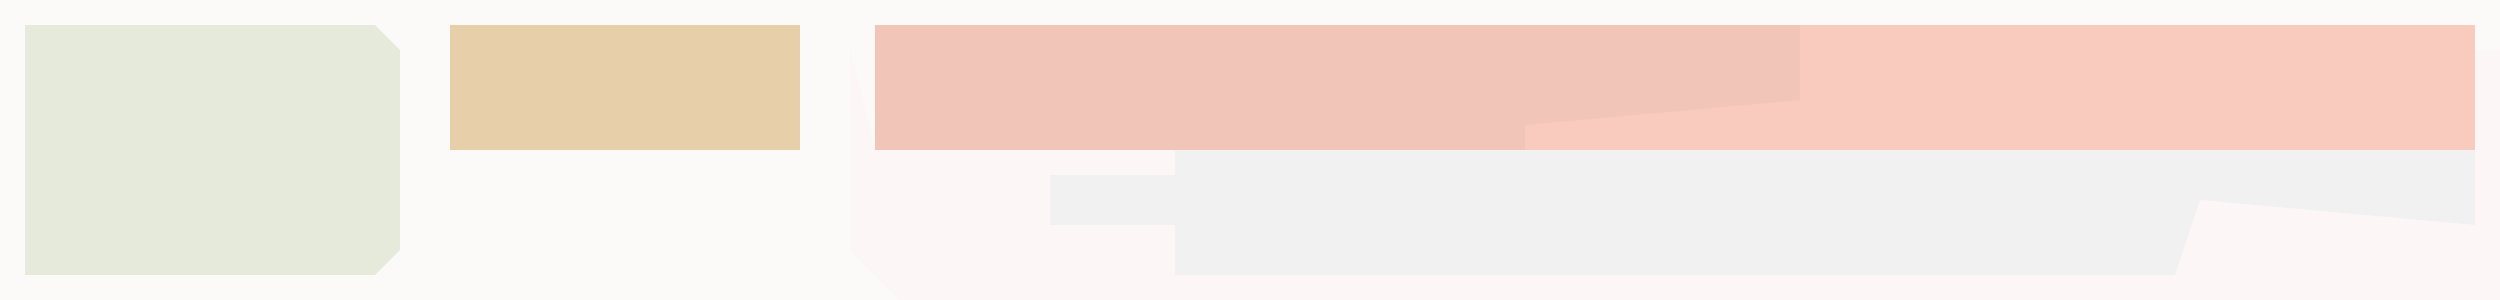
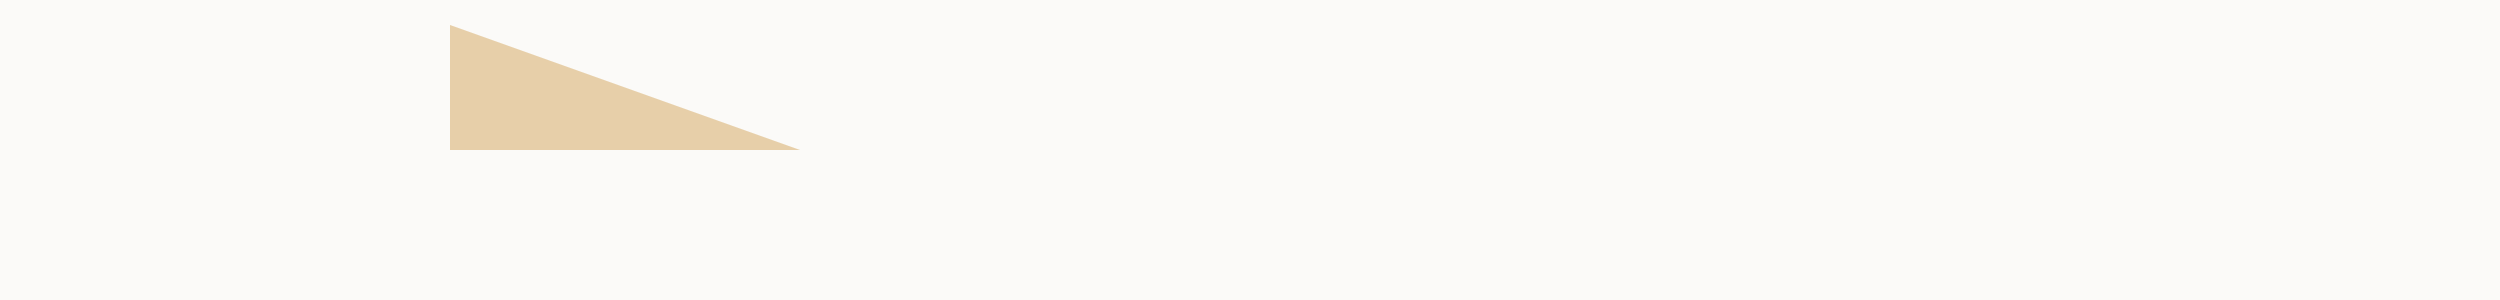
<svg xmlns="http://www.w3.org/2000/svg" version="1.1" width="100" height="12">
  <path d="M0,0 L100,0 L100,12 L0,12 Z " fill="#FBFAF8" transform="translate(0,0)" />
-   <path d="M0,0 L1,4 L65,4 L66,0 L66,10 L2,10 L0,8 Z " fill="#F1F1F2" transform="translate(34,2)" />
-   <path d="M0,0 L64,0 L64,5 L0,5 Z " fill="#F1C5B8" transform="translate(35,1)" />
-   <path d="M0,0 L1,4 L13,4 L13,5 L8,5 L8,7 L13,7 L13,9 L53,9 L54,6 L65,7 L65,0 L66,0 L66,10 L2,10 L0,8 Z " fill="#FCF7F6" transform="translate(34,2)" />
-   <path d="M0,0 L27,0 L27,5 L-11,5 L-11,4 L0,3 Z " fill="#F8CBBE" transform="translate(72,1)" />
-   <path d="M0,0 L14,0 L15,1 L15,9 L14,10 L0,10 Z " fill="#E6EADA" transform="translate(1,1)" />
-   <path d="M0,0 L14,0 L14,5 L0,5 Z " fill="#E7CFA9" transform="translate(18,1)" />
+   <path d="M0,0 L14,5 L0,5 Z " fill="#E7CFA9" transform="translate(18,1)" />
</svg>